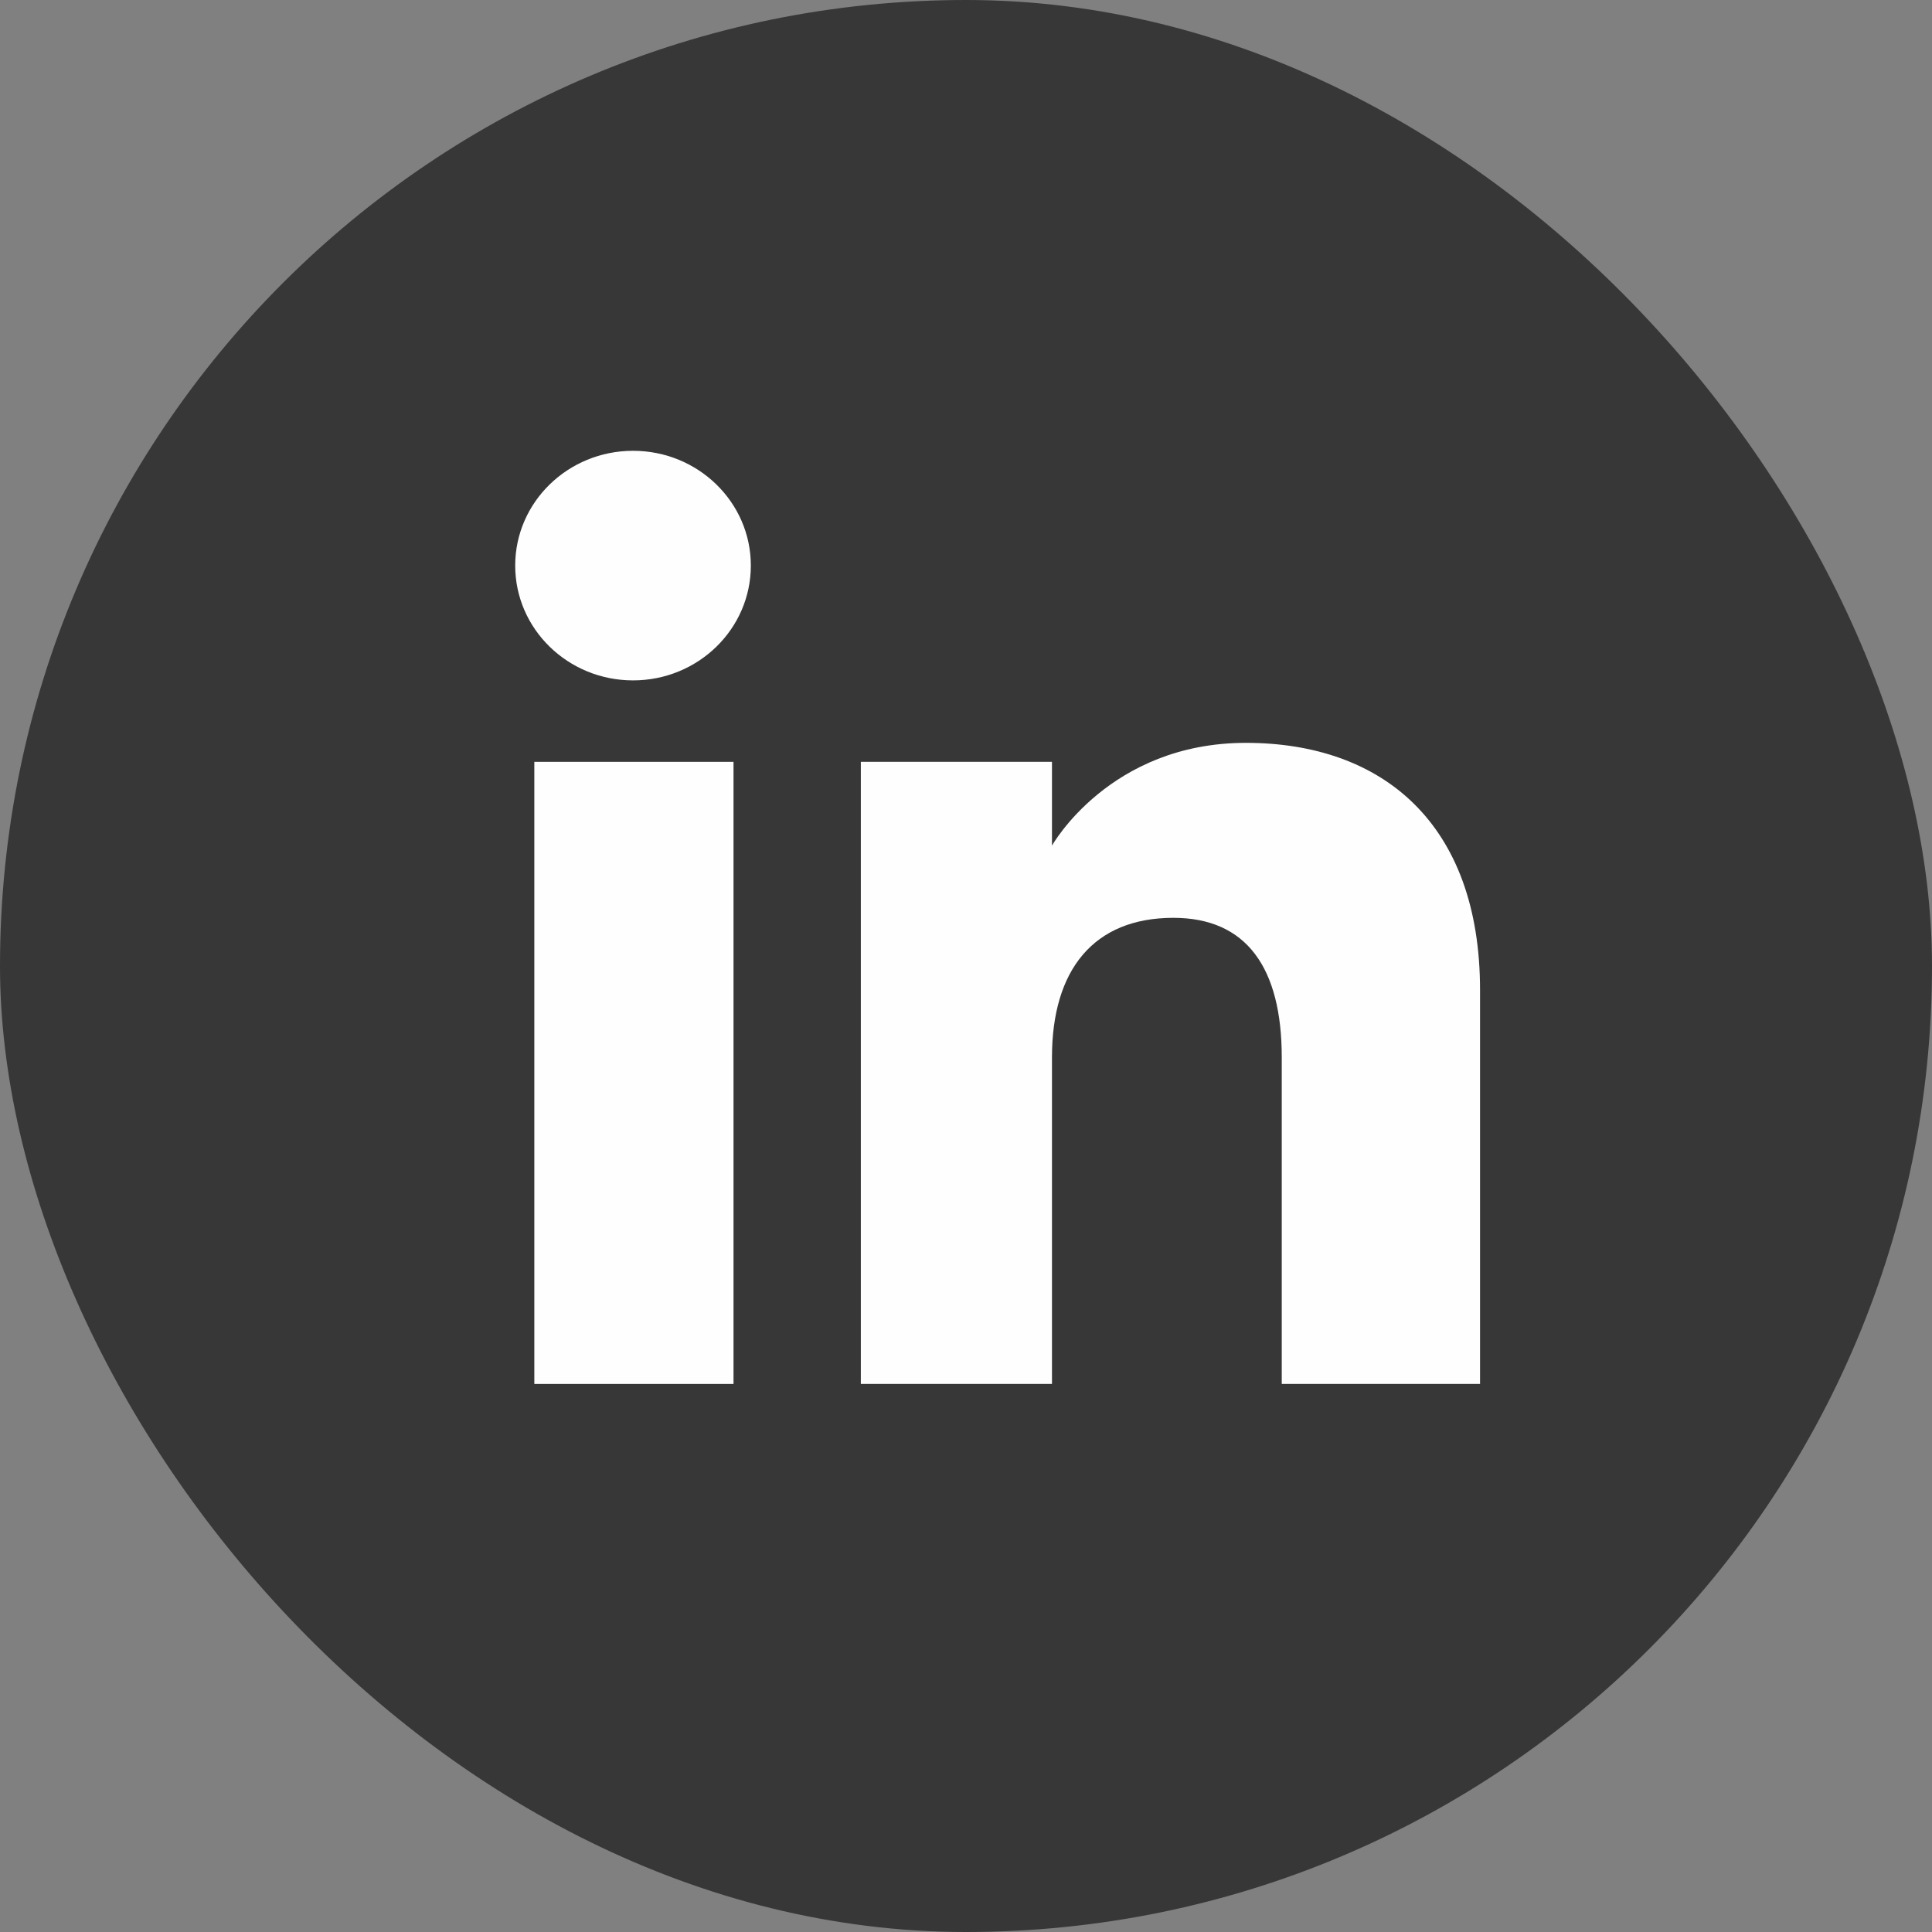
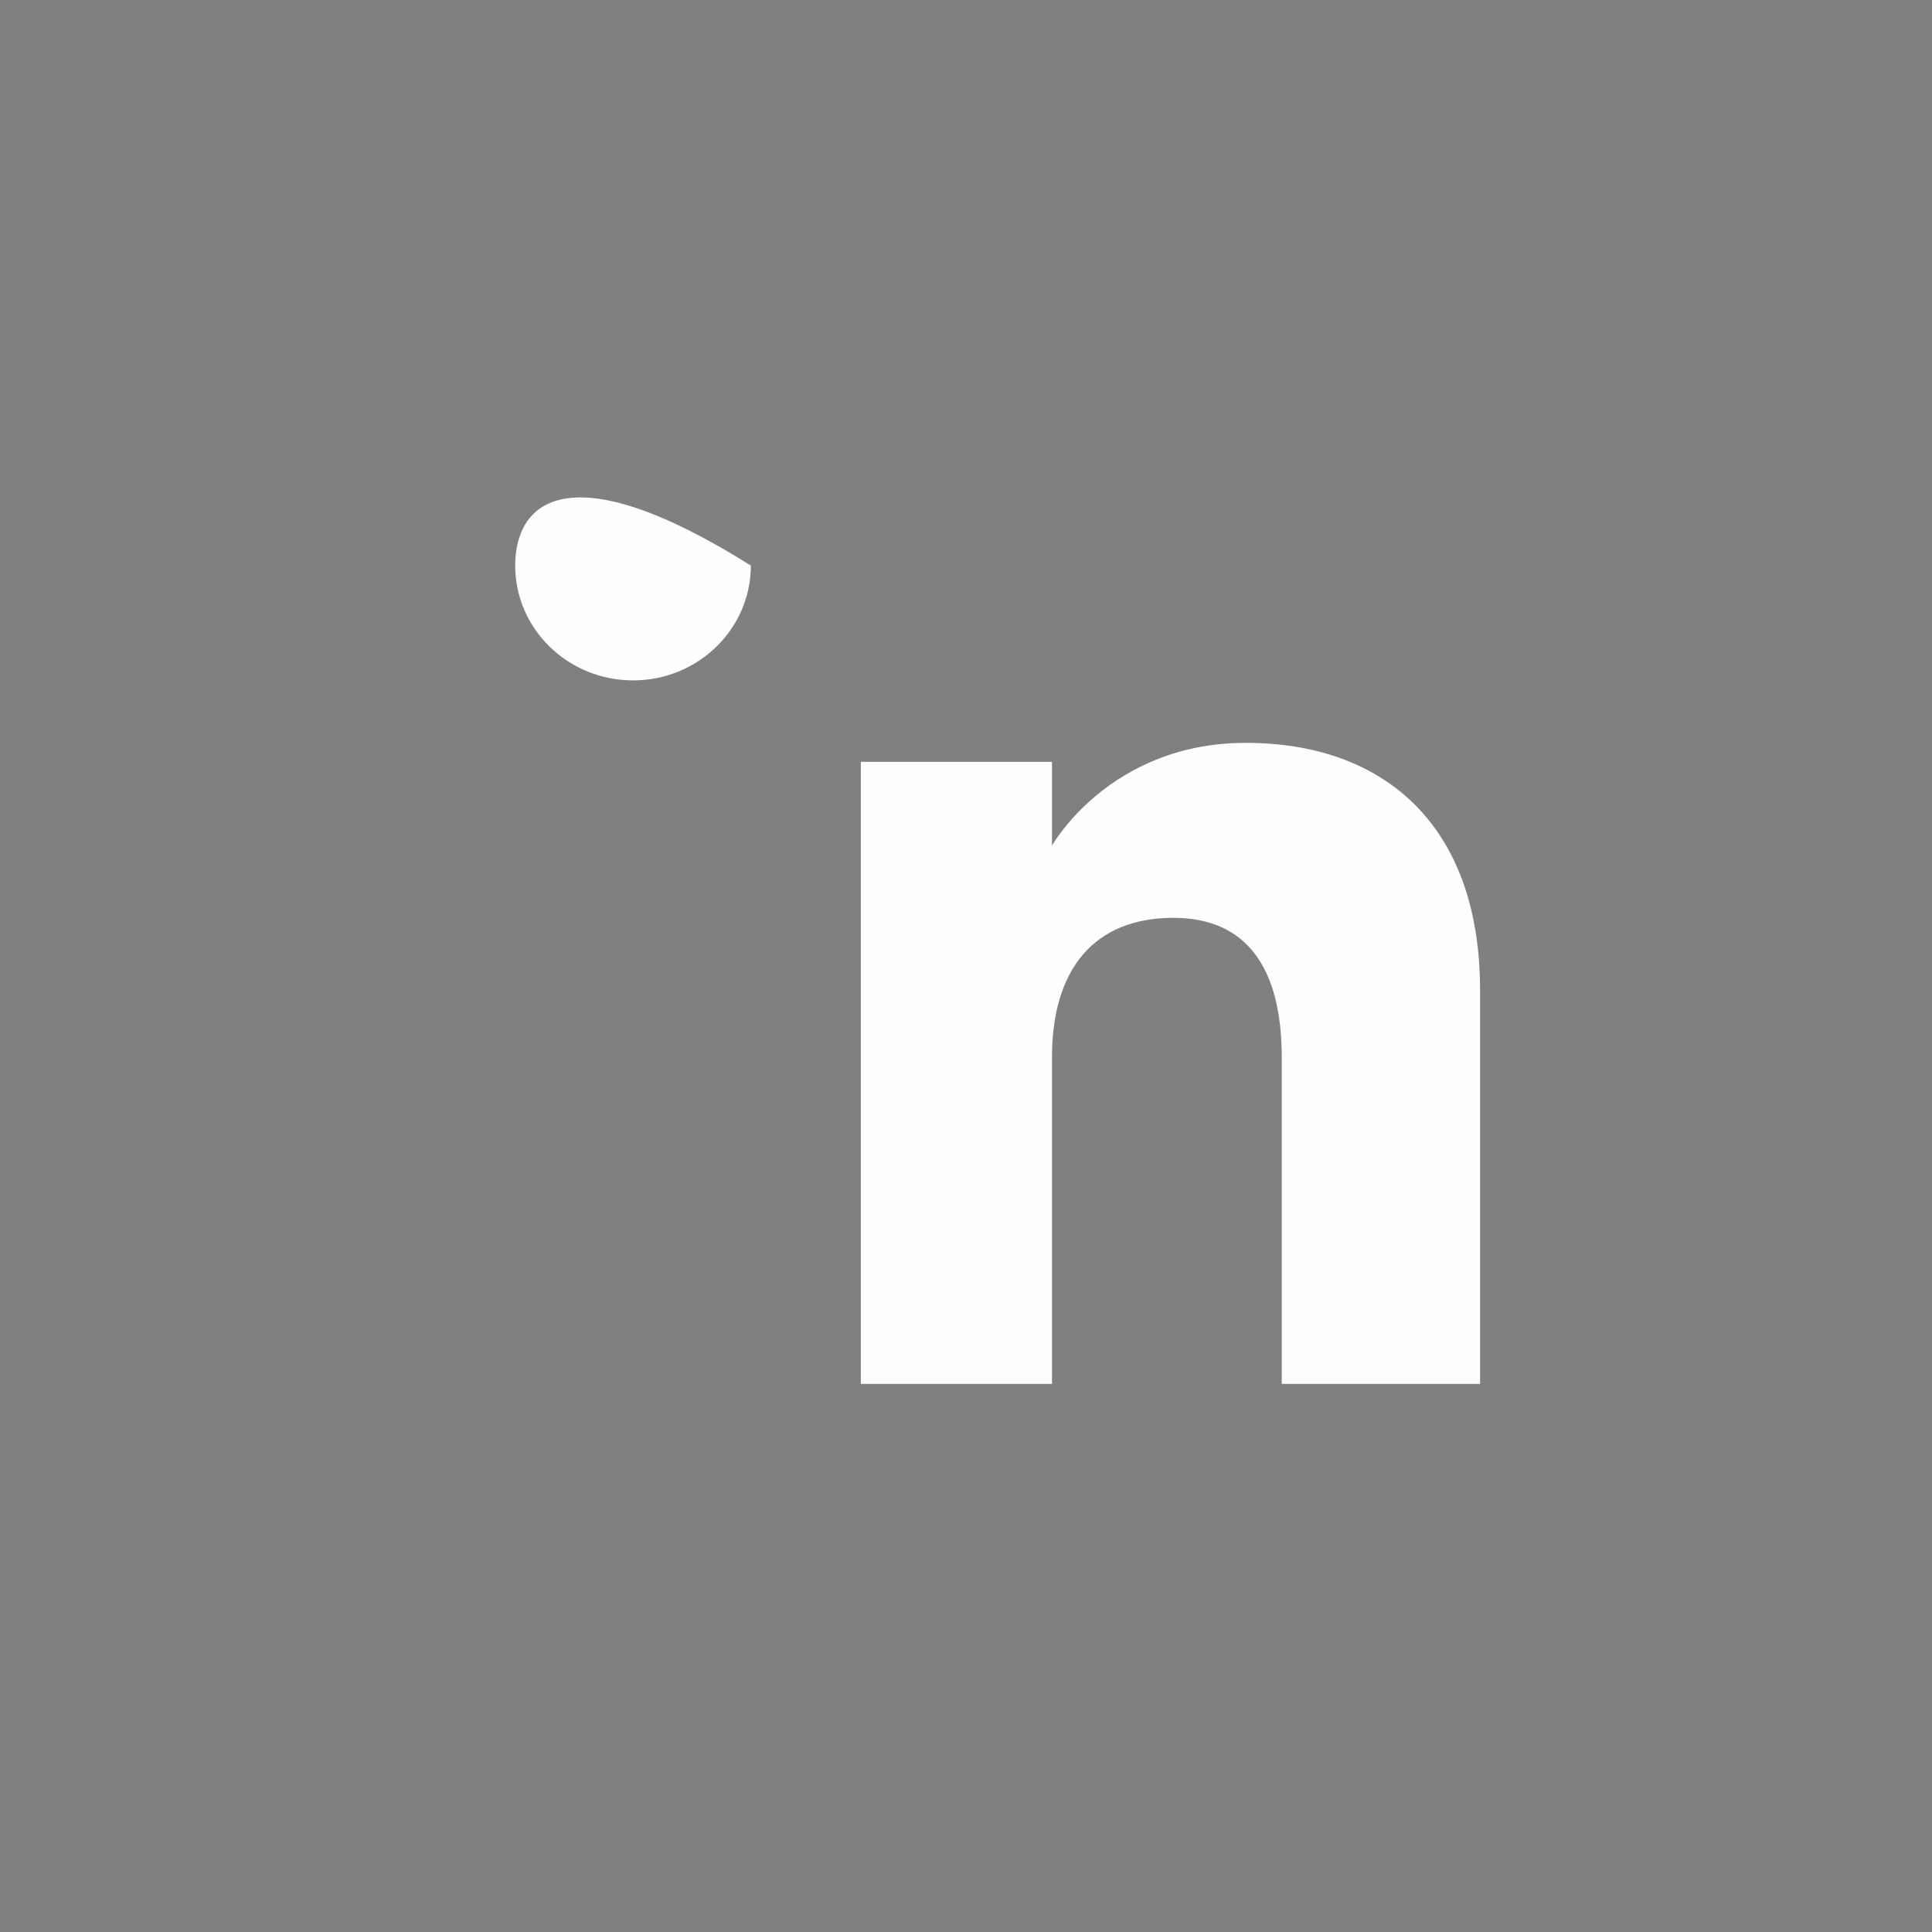
<svg xmlns="http://www.w3.org/2000/svg" width="30" height="30" viewBox="0 0 30 30" fill="none">
  <rect x="0" y="0" width="30" height="30" fill="#808080" stroke="none" />
-   <rect width="30" height="30" rx="15" fill="#373737" />
-   <path d="M8.297 21.49H11.39V11.83H8.297V21.49Z" fill="#FEFEFE" />
-   <path d="M9.83 10.565C10.84 10.565 11.659 9.767 11.659 8.782C11.659 7.798 10.84 7 9.83 7C8.819 7 8 7.798 8 8.782C8 9.767 8.819 10.565 9.83 10.565Z" fill="#FEFEFE" />
+   <path d="M9.83 10.565C10.84 10.565 11.659 9.767 11.659 8.782C8.819 7 8 7.798 8 8.782C8 9.767 8.819 10.565 9.83 10.565Z" fill="#FEFEFE" />
  <path d="M16.335 16.419C16.335 15.061 16.981 14.252 18.22 14.252C19.357 14.252 19.903 15.029 19.903 16.419C19.903 17.81 19.903 21.49 19.903 21.49H22.982C22.982 21.49 22.982 17.961 22.982 15.373C22.982 12.786 21.465 11.535 19.346 11.535C17.227 11.535 16.335 13.131 16.335 13.131V11.83H13.367V21.49H16.335C16.335 21.49 16.335 17.907 16.335 16.419Z" fill="#FEFEFE" />
</svg>